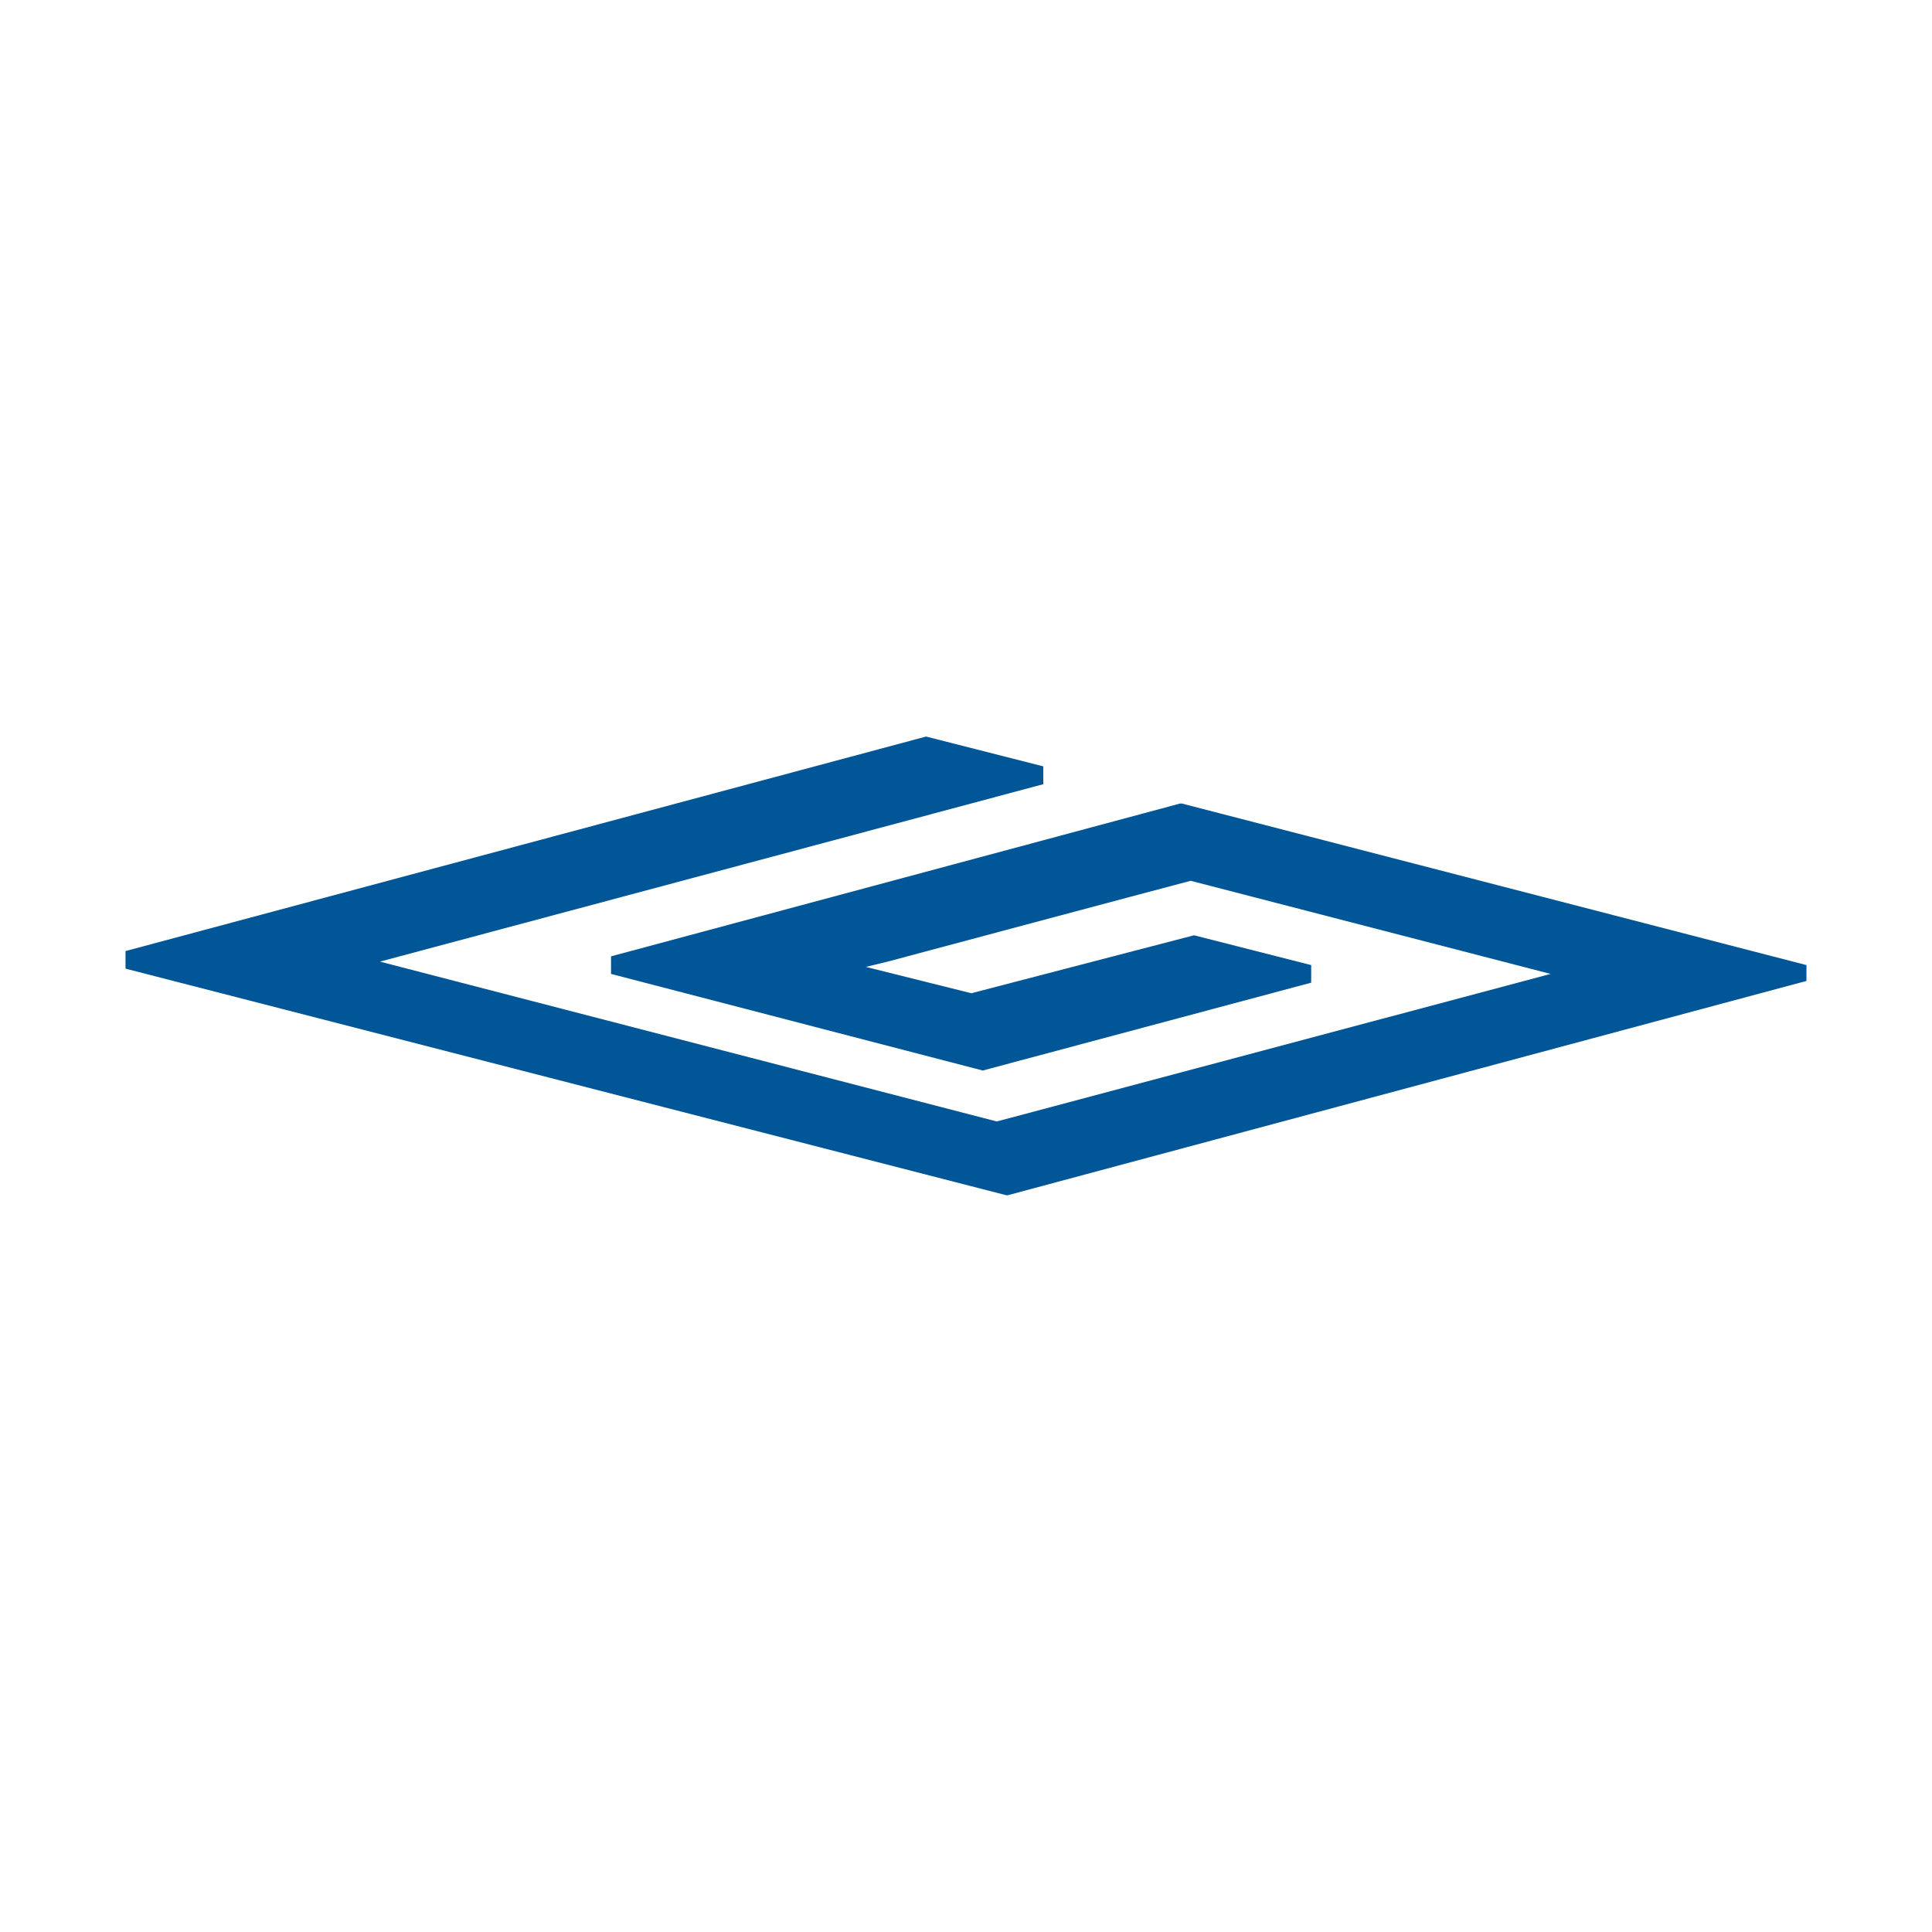
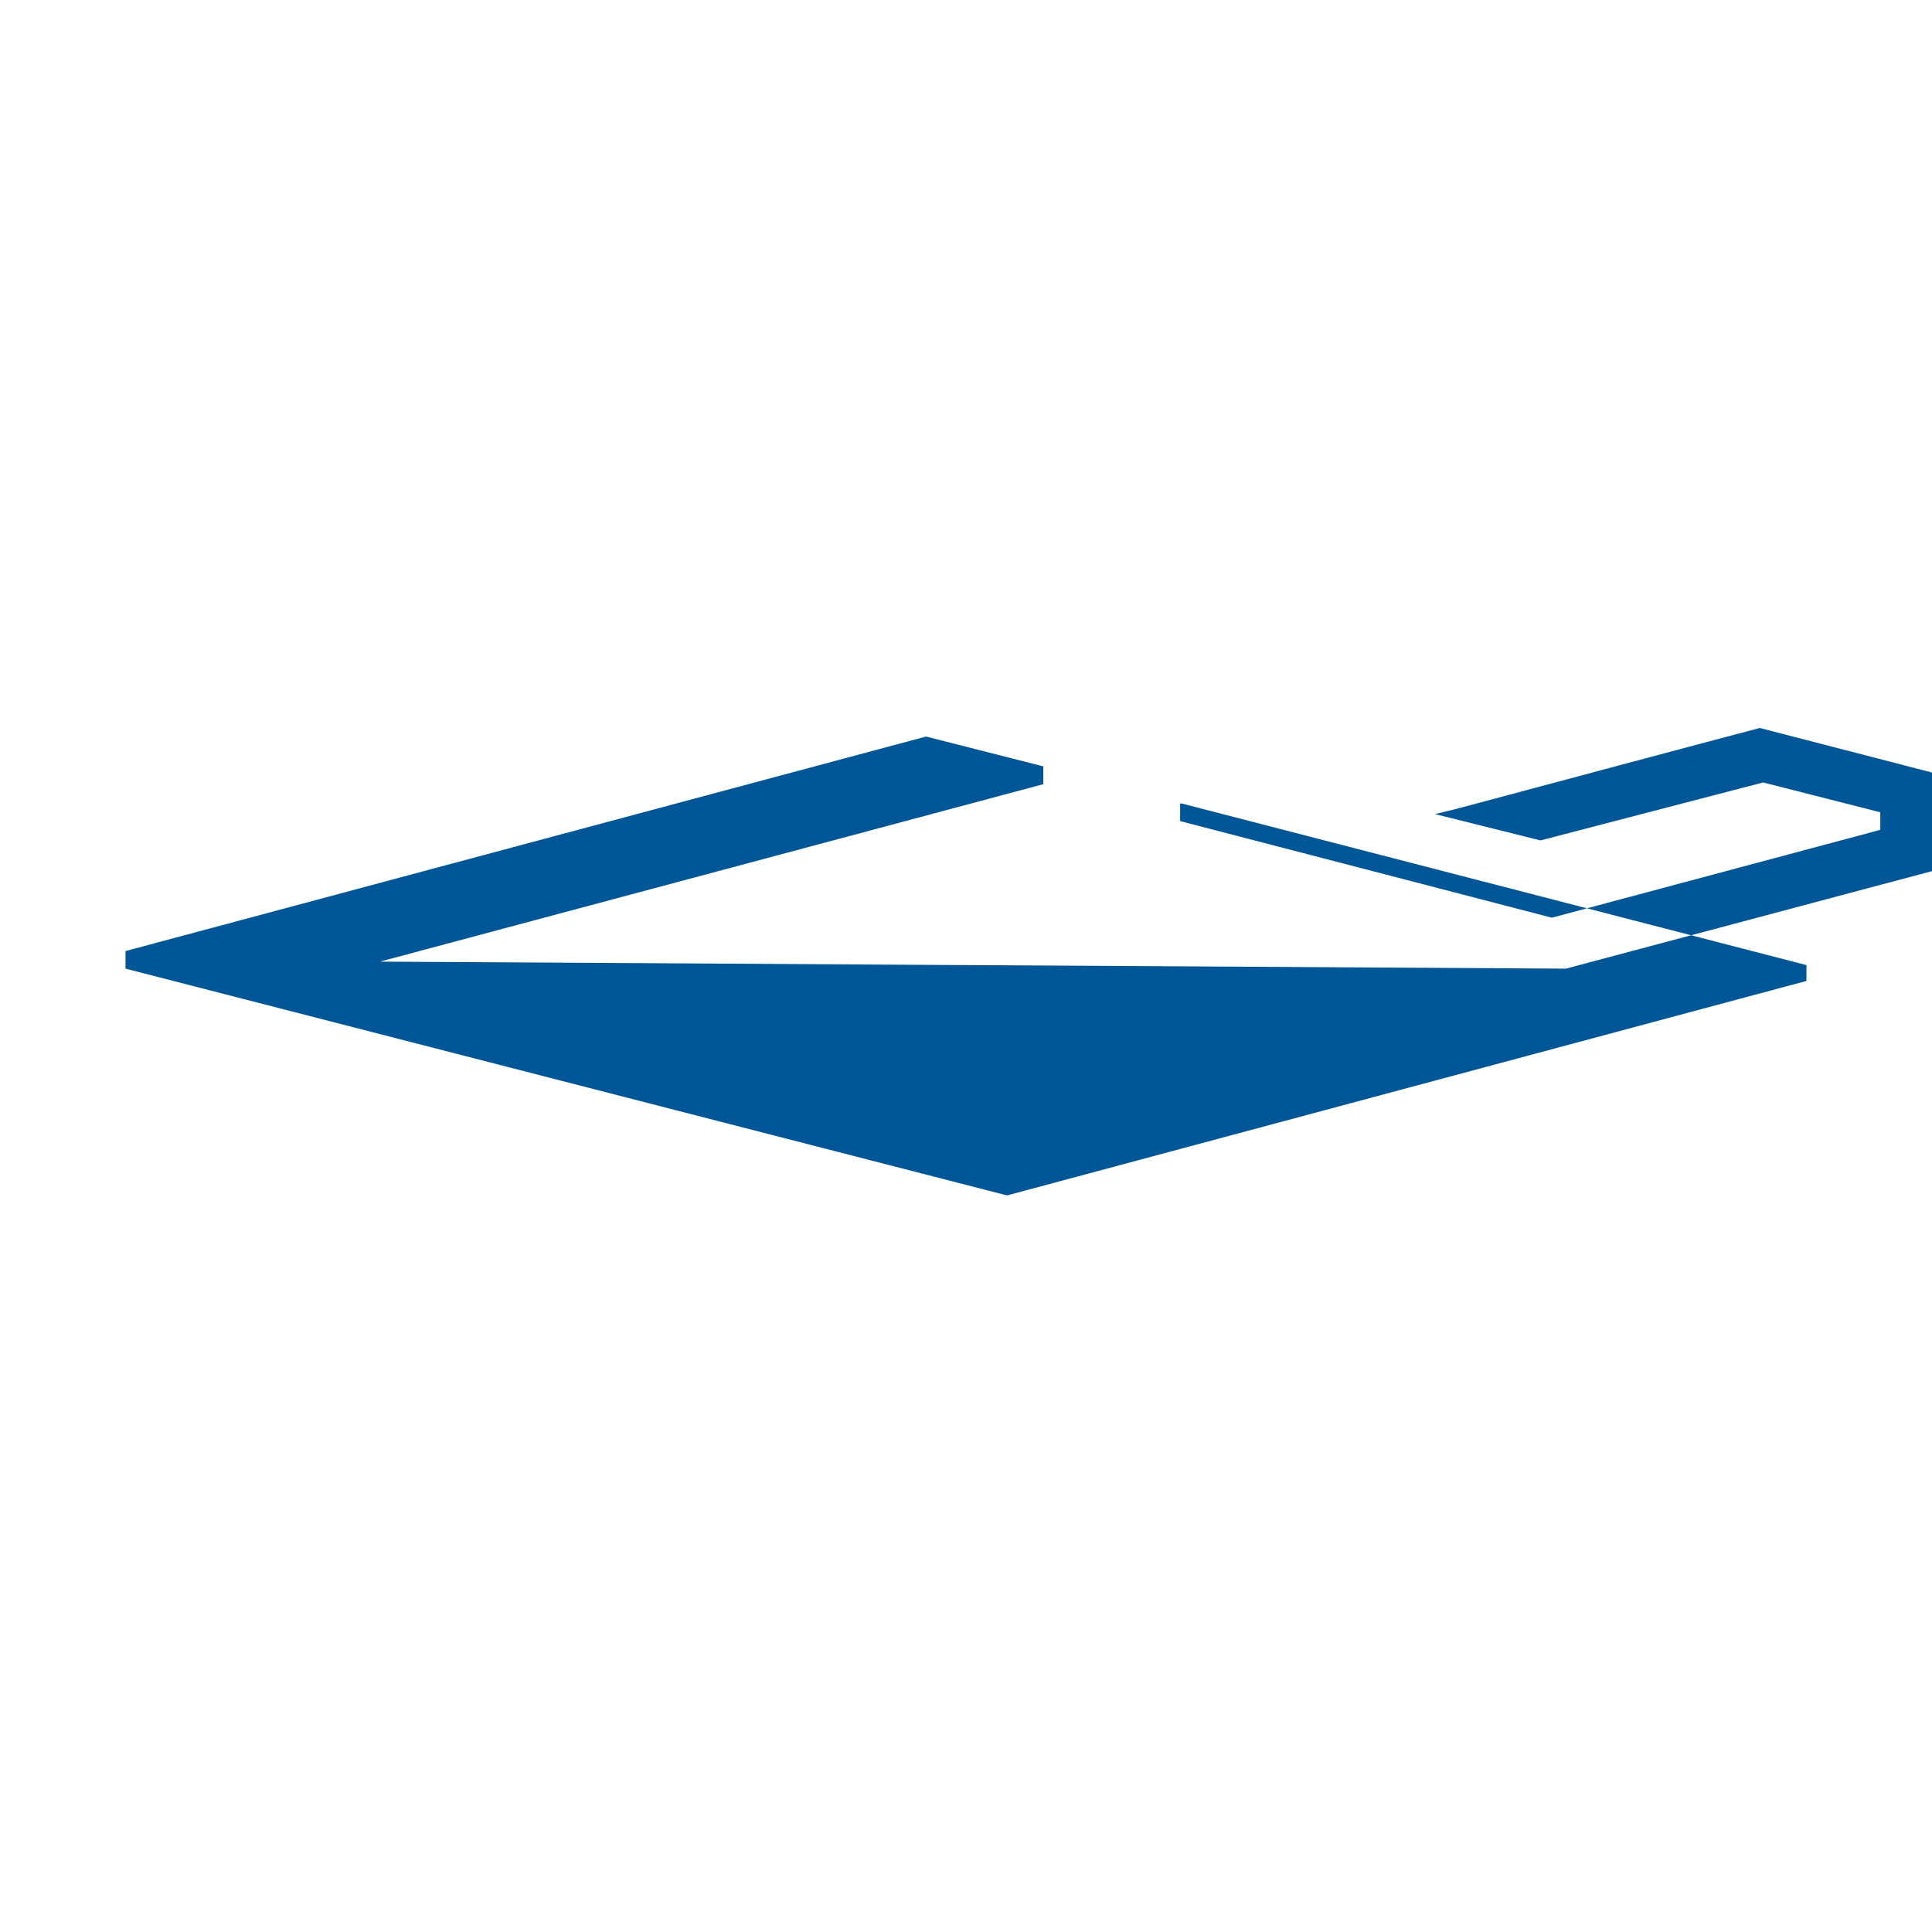
<svg xmlns="http://www.w3.org/2000/svg" id="Layer_1" data-name="Layer 1" viewBox="0 0 300 300">
  <defs>
    <style>.cls-1{fill:#005696;}</style>
  </defs>
-   <path class="cls-1" d="M280.51,149.86l-97-25.09h-.26L94.88,148.5v2.73l57.72,15,51-13.64v-2.73l-18.19-4.63-34.58,9-16.38-4.09,3.38-.82c14.3-3.82,37.7-10.09,47.06-12.55l55.89,14.46-86,22.91L59,149.32l103-27.55V119l-18.2-4.63L19.49,147.68v2.73l136.75,35.18h.26l124-33.27Z" />
+   <path class="cls-1" d="M280.51,149.86l-97-25.09h-.26v2.73l57.72,15,51-13.64v-2.73l-18.19-4.63-34.58,9-16.38-4.09,3.38-.82c14.3-3.82,37.7-10.09,47.06-12.55l55.89,14.46-86,22.91L59,149.32l103-27.55V119l-18.2-4.63L19.49,147.68v2.73l136.75,35.18h.26l124-33.27Z" />
</svg>